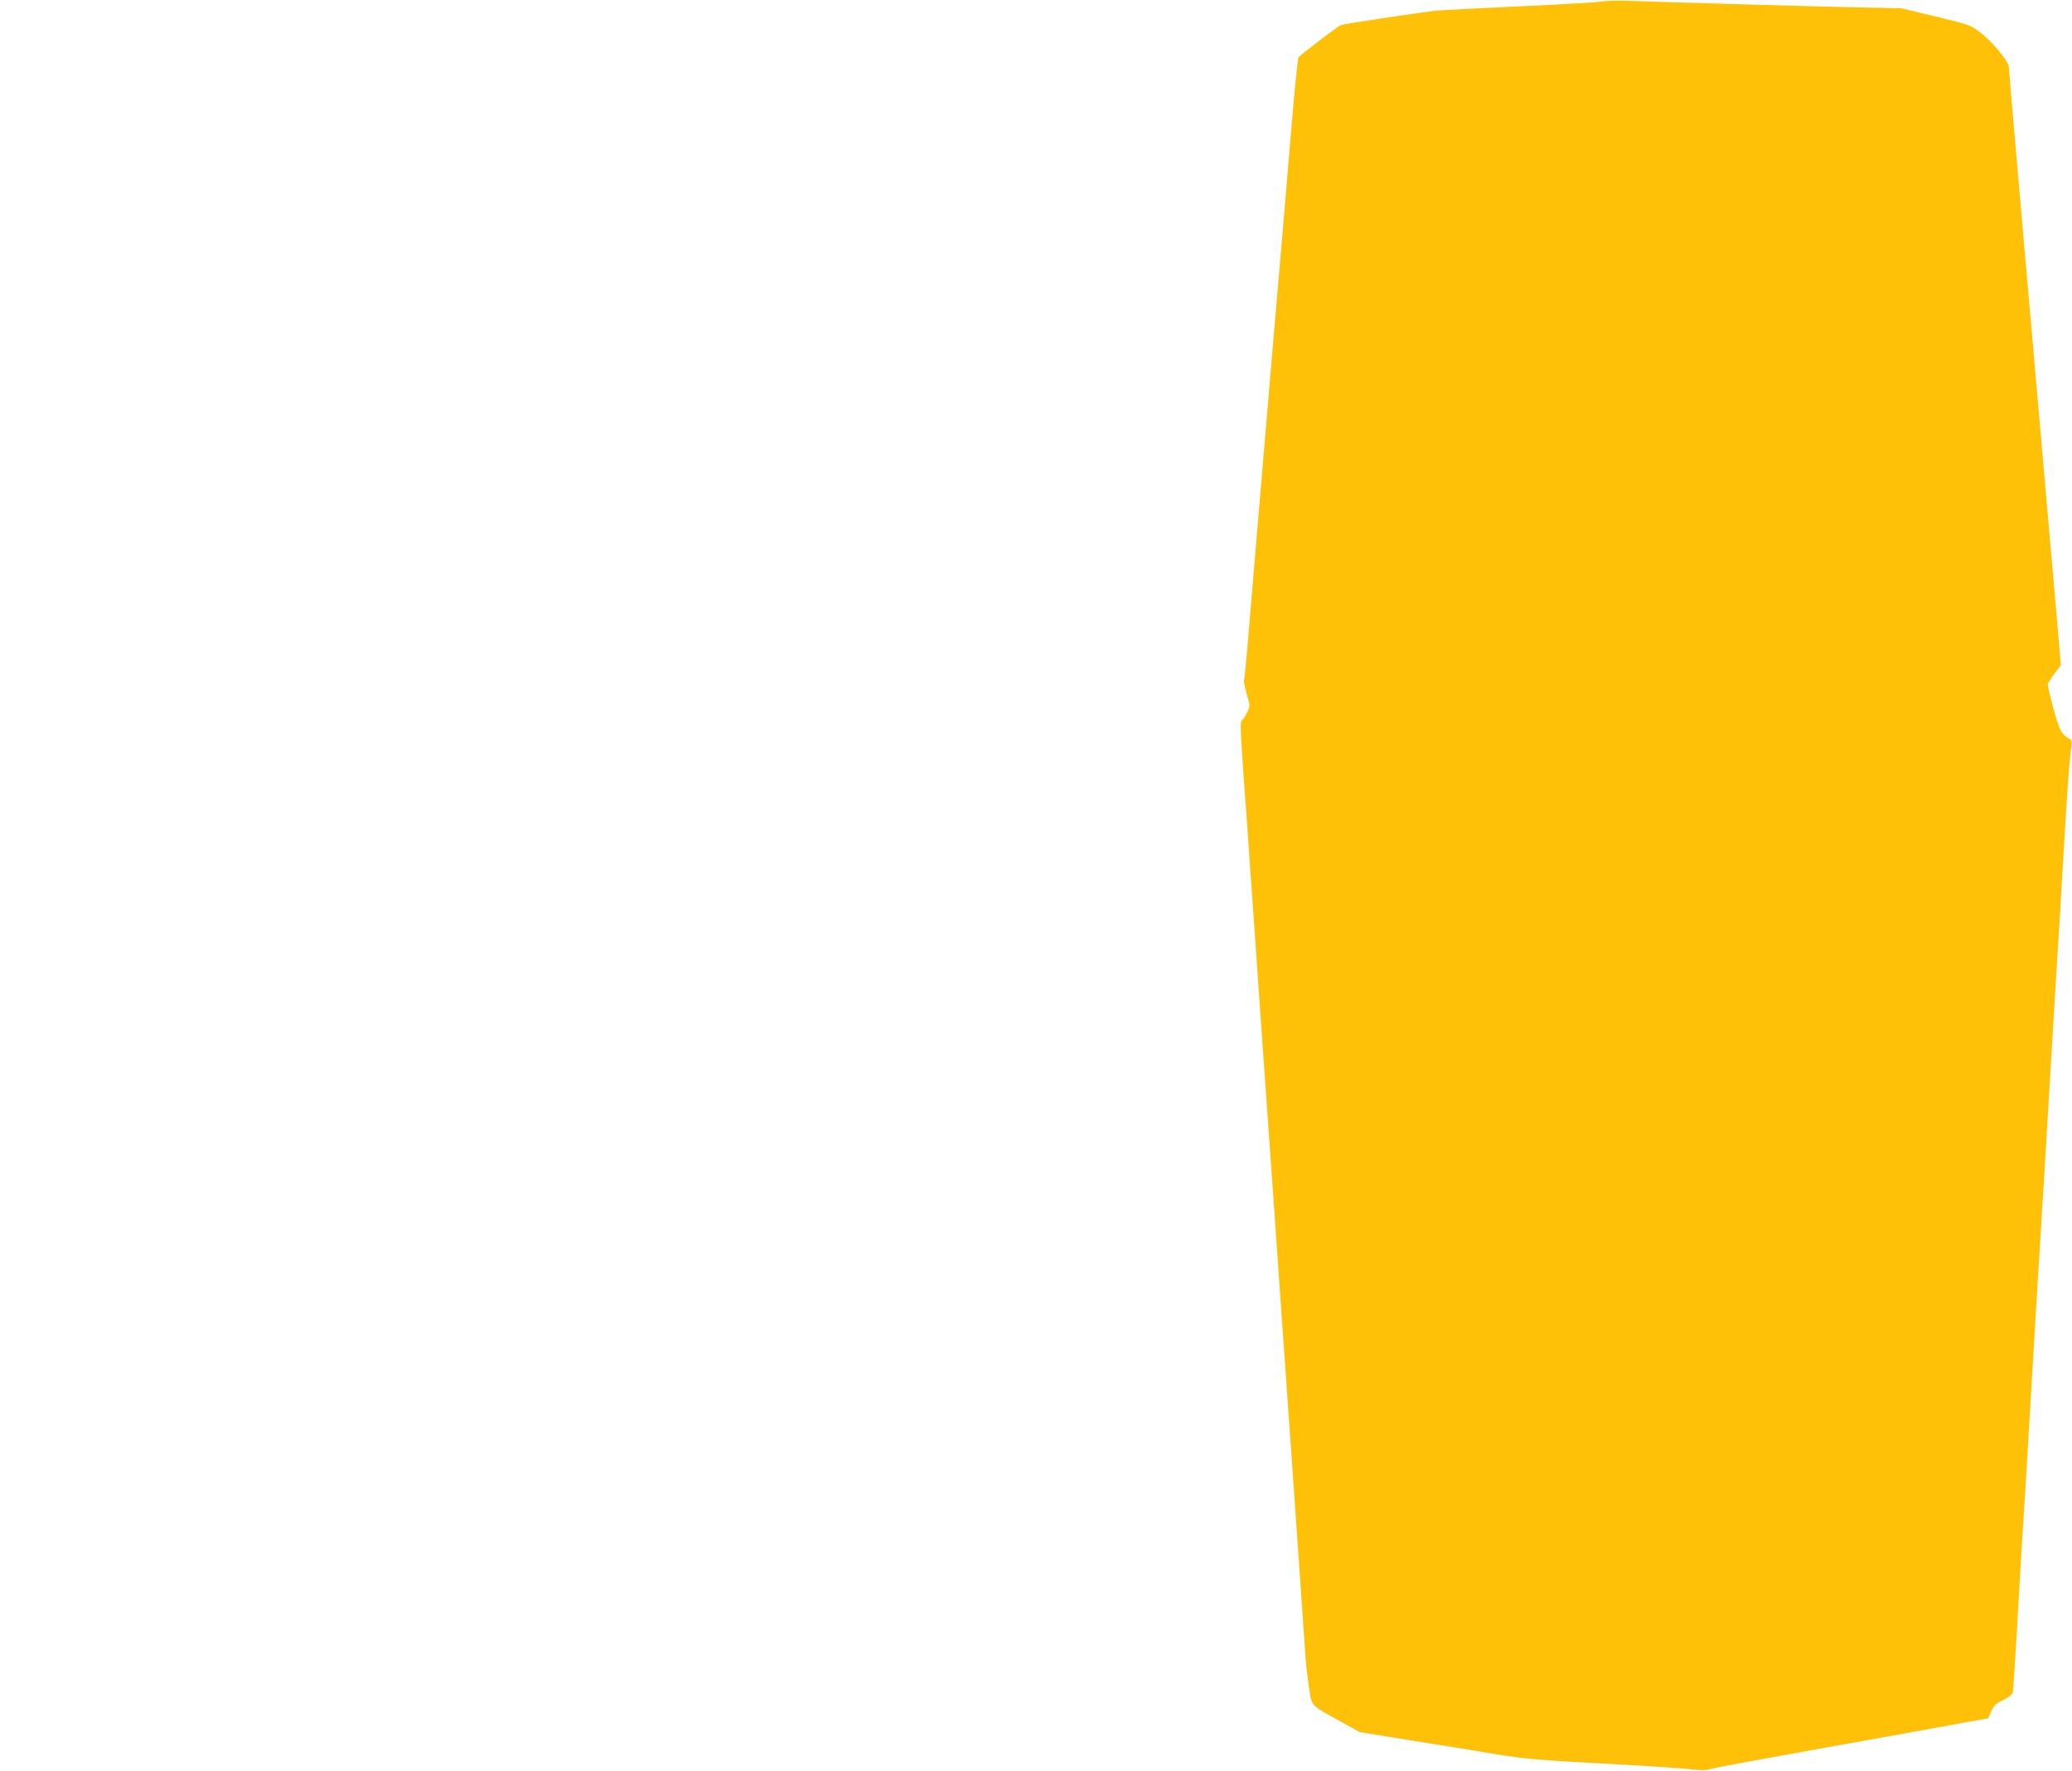
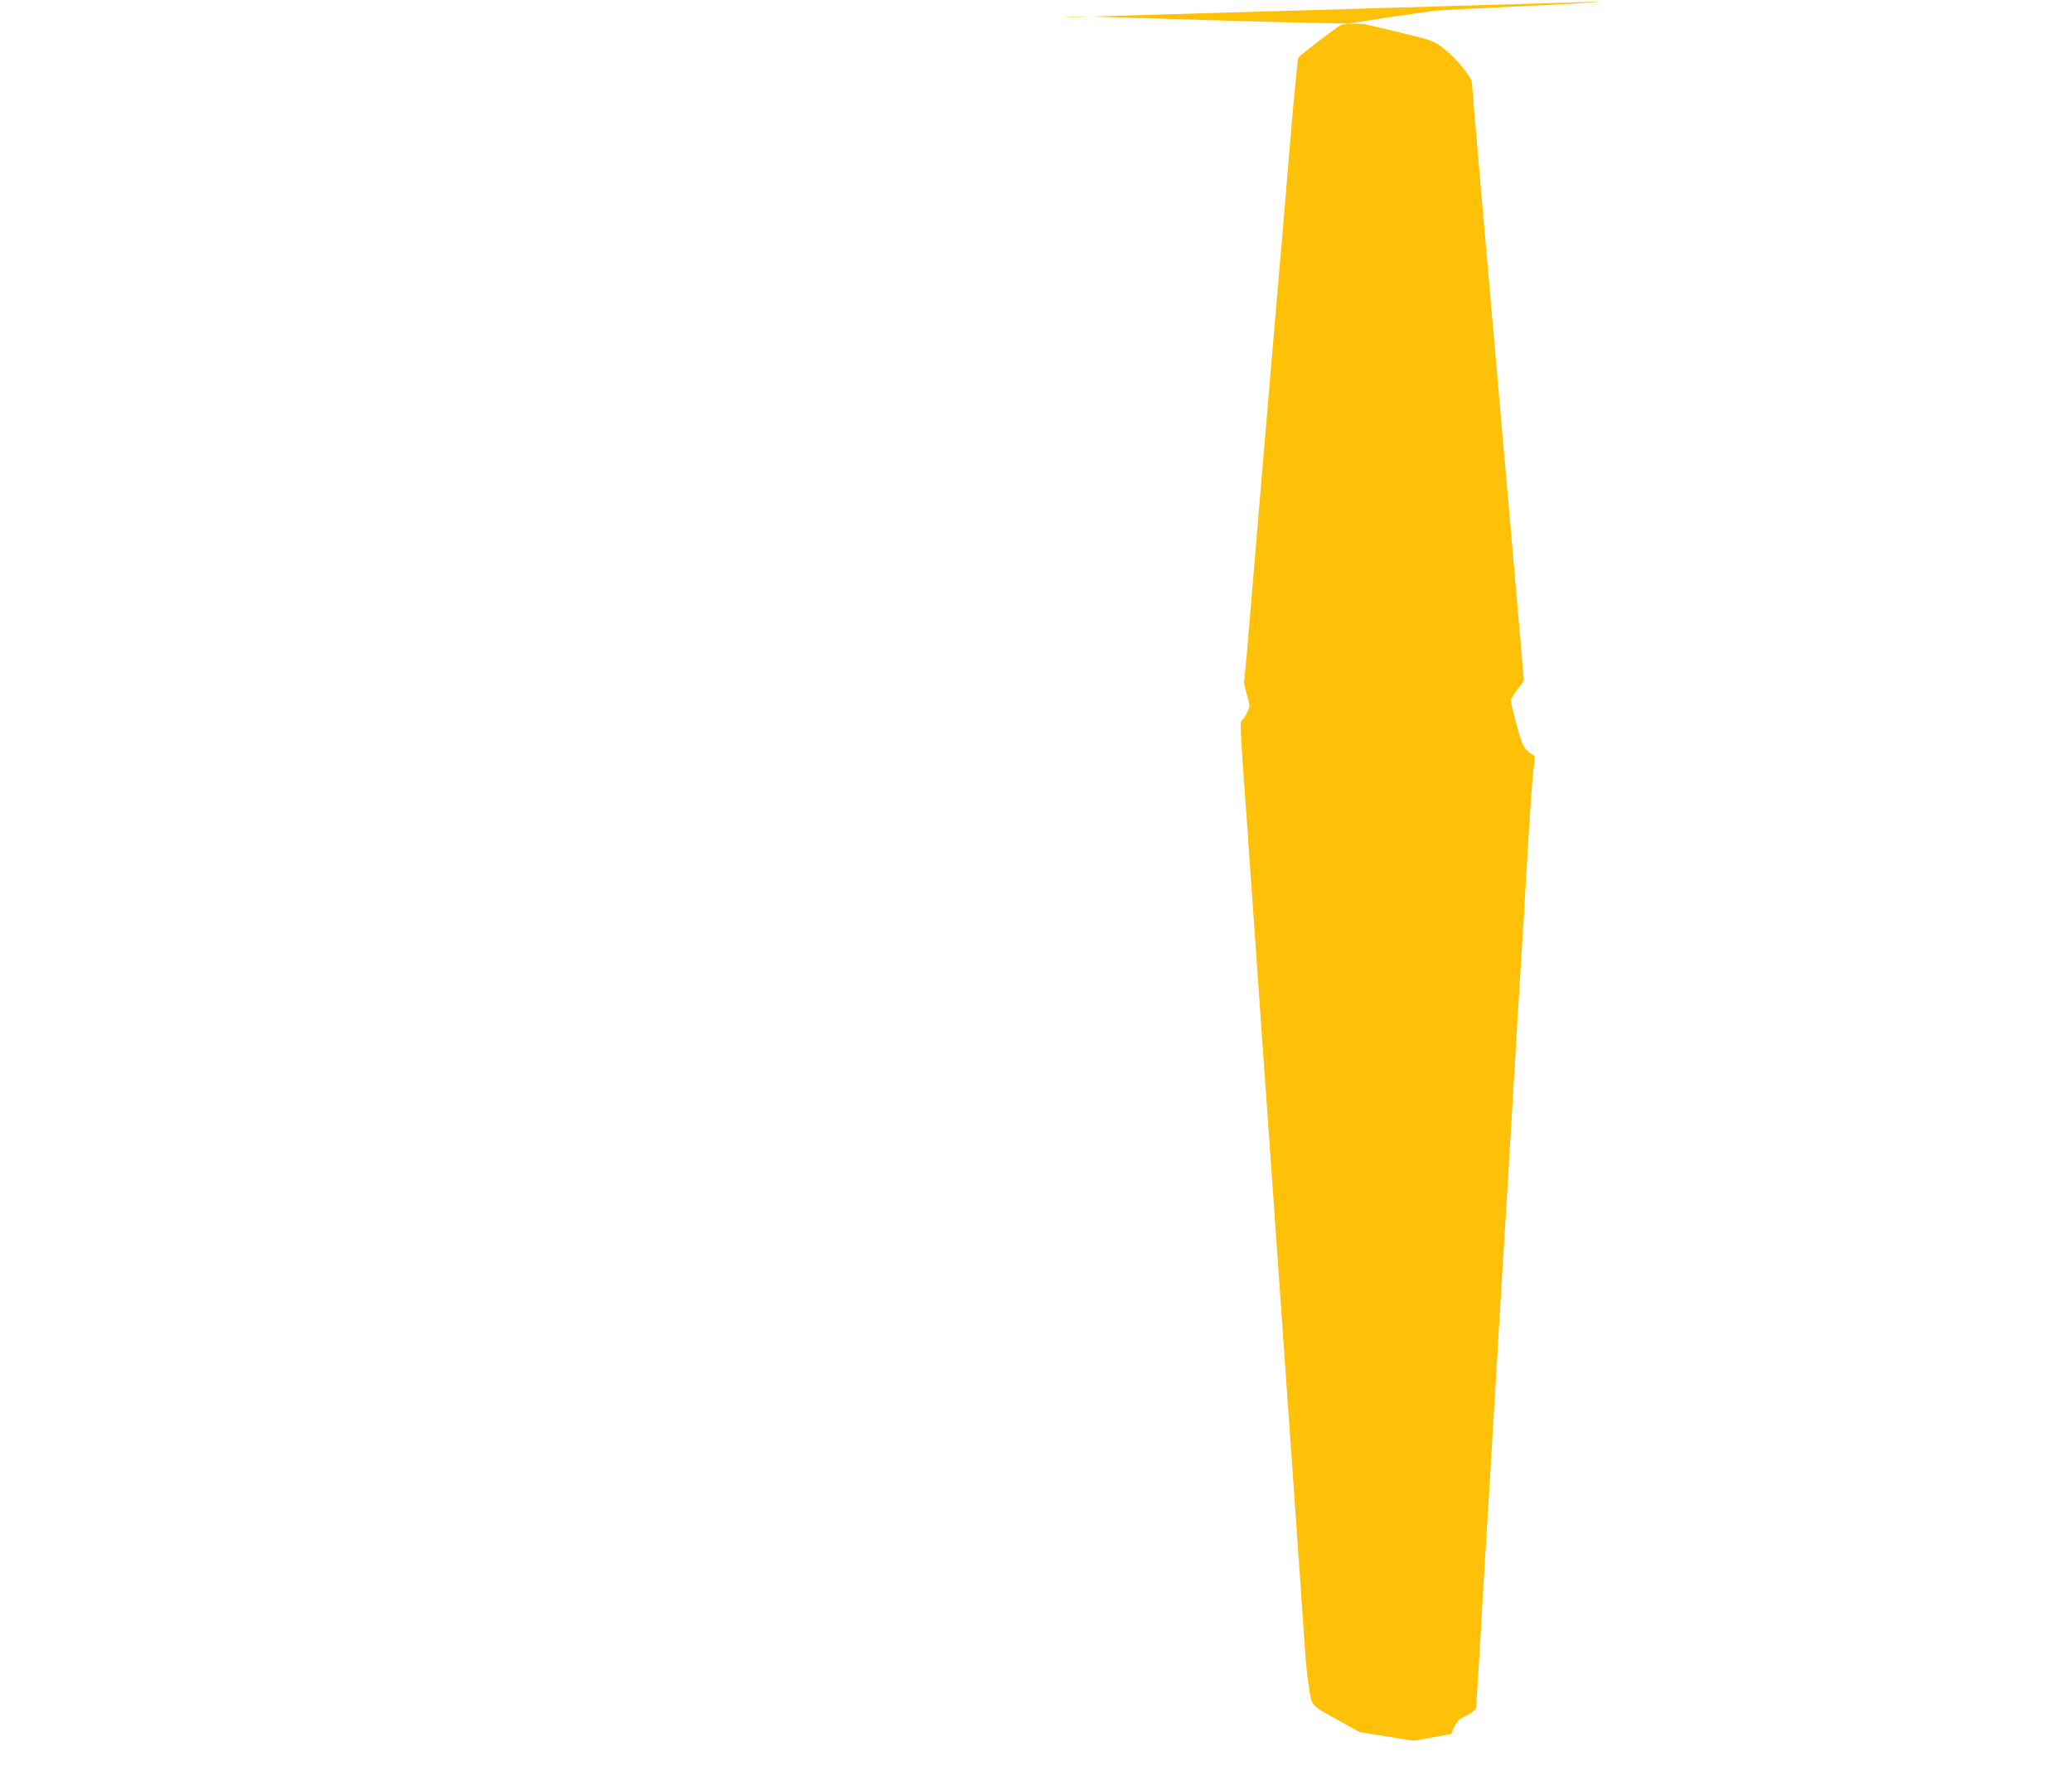
<svg xmlns="http://www.w3.org/2000/svg" version="1.0" width="1280pt" height="1094pt" viewBox="0 0 1280 1094" preserveAspectRatio="xMidYMid meet">
  <g transform="translate(0,1094) scale(0.1,-0.1)" fill="#ffc107" stroke="none">
-     <path d="M9890 10930 c-30 -5 -255 -18 -500 -29 -245 -12 -474 -23 -510 -26 -68 -6 -576 -82 -597 -90 -16 -5 -250 -184 -261 -199 -5 -6 -26 -211 -46 -456 -21 -245 -46 -544 -56 -665 -38 -441 -62 -716 -130 -1525 -38 -454 -77 -908 -85 -1010 -9 -102 -18 -190 -20 -196 -2 -6 6 -44 17 -83 21 -69 21 -72 3 -111 -10 -23 -25 -44 -32 -49 -12 -6 -11 -50 6 -297 12 -159 35 -482 51 -719 17 -236 42 -590 55 -785 14 -195 34 -481 45 -635 11 -154 31 -441 45 -637 14 -197 36 -519 50 -715 14 -197 34 -484 45 -638 29 -415 89 -1267 95 -1365 3 -47 13 -131 22 -187 18 -118 4 -103 200 -212 l113 -62 332 -54 c183 -29 419 -67 523 -85 160 -26 262 -35 640 -55 248 -13 492 -29 542 -35 68 -8 101 -8 125 0 18 6 308 60 643 120 336 60 715 128 844 152 l233 42 19 43 c15 35 28 48 74 70 35 17 57 35 60 48 2 11 13 184 25 385 11 201 25 435 30 520 6 85 33 531 60 990 27 459 54 907 60 995 6 88 28 462 50 830 22 369 44 742 50 830 6 88 24 390 40 670 16 281 35 544 41 585 10 68 10 76 -6 85 -51 29 -63 52 -99 185 -20 74 -36 142 -36 149 0 8 18 38 41 68 l40 54 -30 352 c-218 2483 -291 3319 -291 3343 0 33 -103 158 -176 213 -62 47 -68 49 -276 99 l-213 51 -290 6 c-250 5 -1080 29 -1405 40 -58 2 -130 0 -160 -5z" />
+     <path d="M9890 10930 c-30 -5 -255 -18 -500 -29 -245 -12 -474 -23 -510 -26 -68 -6 -576 -82 -597 -90 -16 -5 -250 -184 -261 -199 -5 -6 -26 -211 -46 -456 -21 -245 -46 -544 -56 -665 -38 -441 -62 -716 -130 -1525 -38 -454 -77 -908 -85 -1010 -9 -102 -18 -190 -20 -196 -2 -6 6 -44 17 -83 21 -69 21 -72 3 -111 -10 -23 -25 -44 -32 -49 -12 -6 -11 -50 6 -297 12 -159 35 -482 51 -719 17 -236 42 -590 55 -785 14 -195 34 -481 45 -635 11 -154 31 -441 45 -637 14 -197 36 -519 50 -715 14 -197 34 -484 45 -638 29 -415 89 -1267 95 -1365 3 -47 13 -131 22 -187 18 -118 4 -103 200 -212 l113 -62 332 -54 l233 42 19 43 c15 35 28 48 74 70 35 17 57 35 60 48 2 11 13 184 25 385 11 201 25 435 30 520 6 85 33 531 60 990 27 459 54 907 60 995 6 88 28 462 50 830 22 369 44 742 50 830 6 88 24 390 40 670 16 281 35 544 41 585 10 68 10 76 -6 85 -51 29 -63 52 -99 185 -20 74 -36 142 -36 149 0 8 18 38 41 68 l40 54 -30 352 c-218 2483 -291 3319 -291 3343 0 33 -103 158 -176 213 -62 47 -68 49 -276 99 l-213 51 -290 6 c-250 5 -1080 29 -1405 40 -58 2 -130 0 -160 -5z" />
  </g>
</svg>